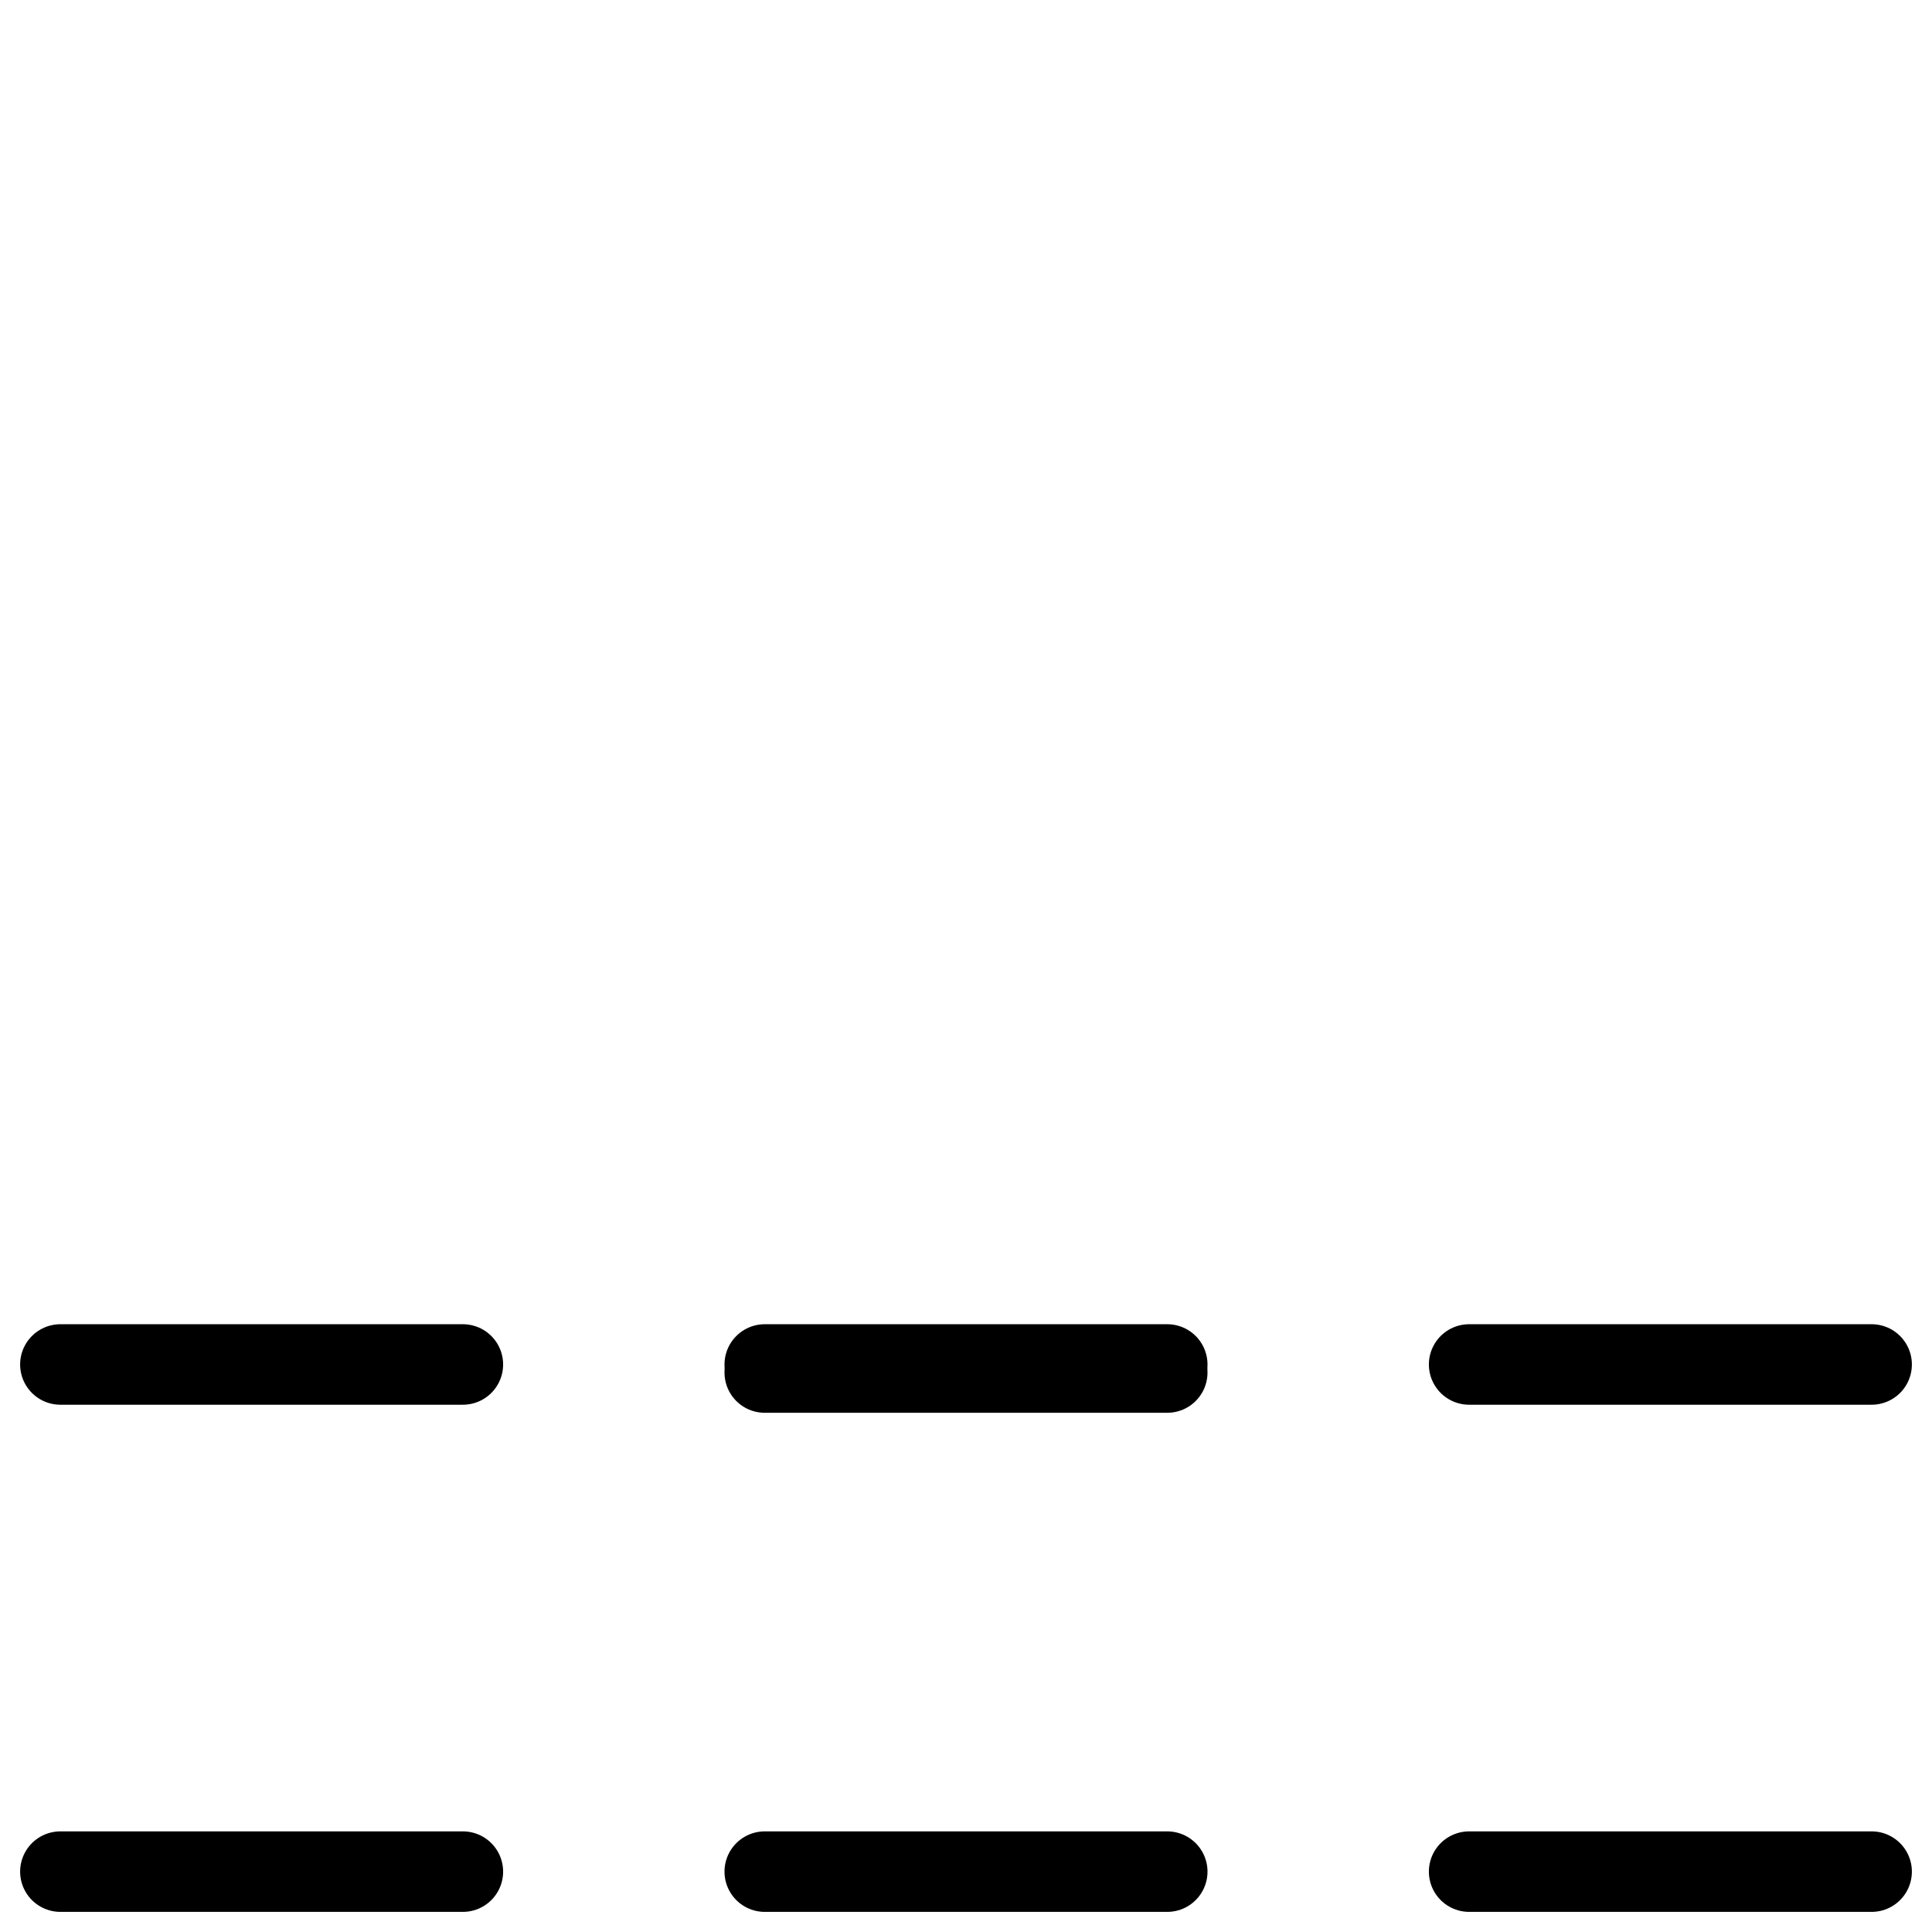
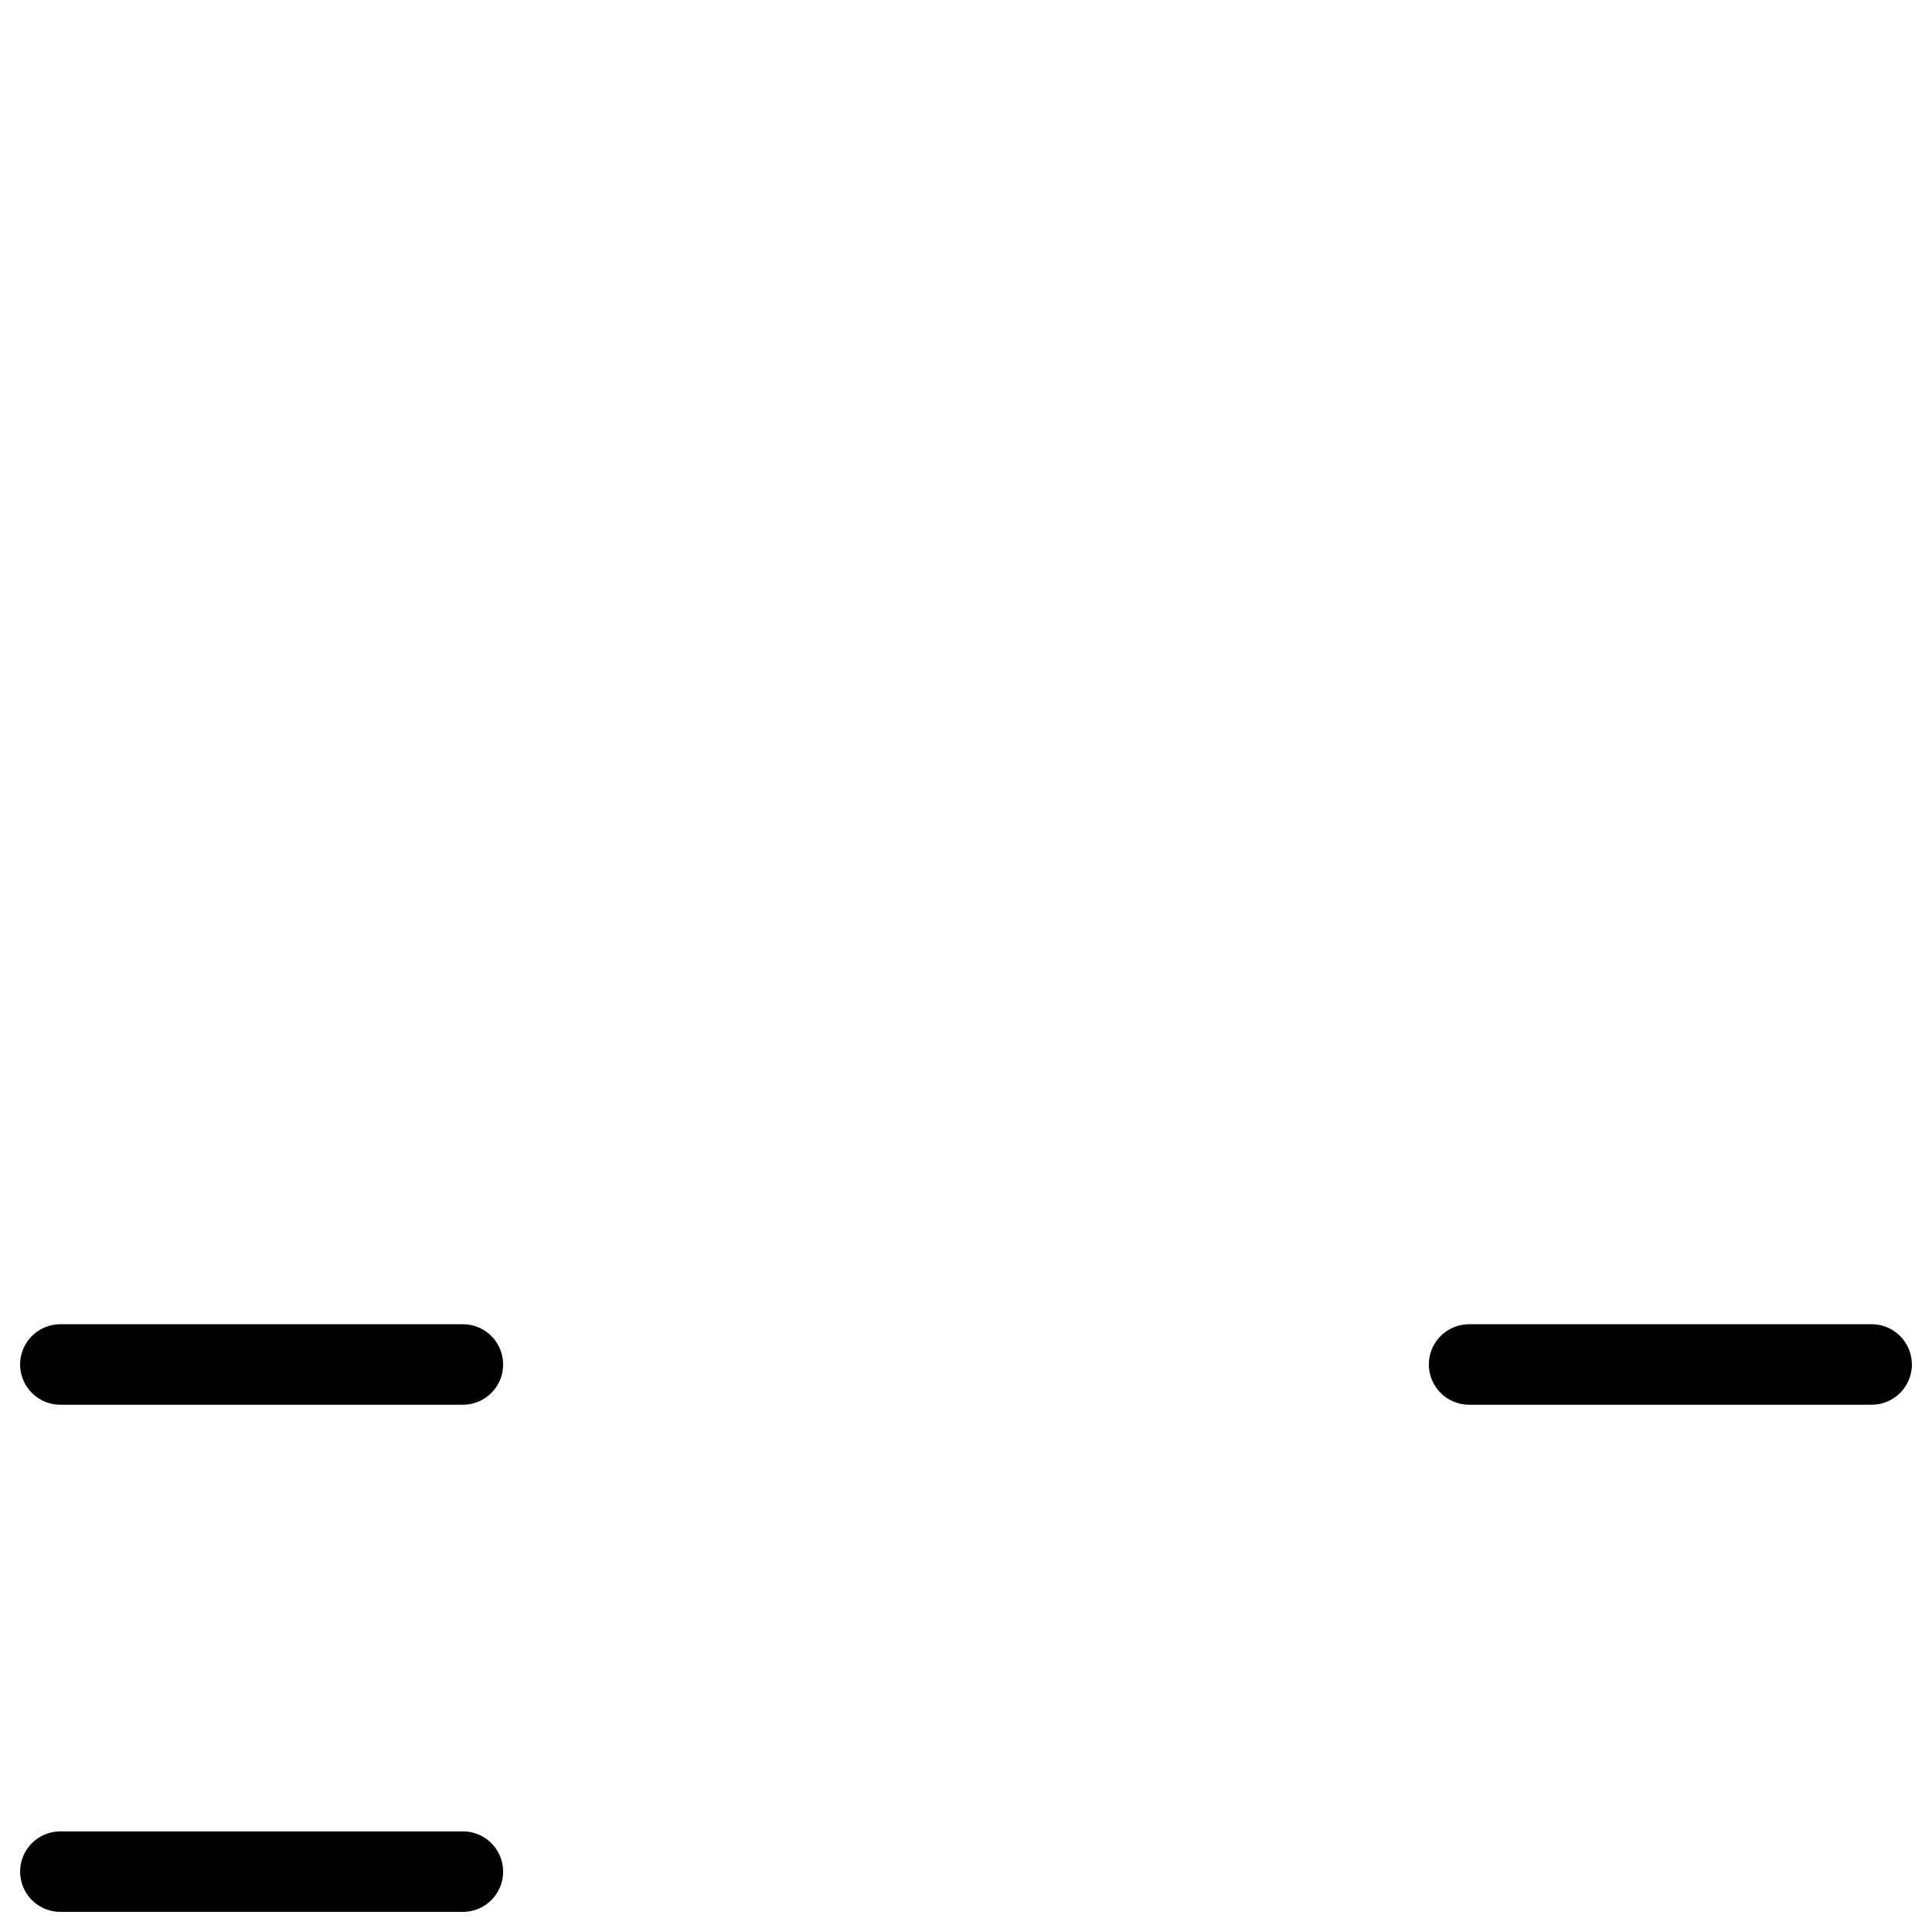
<svg xmlns="http://www.w3.org/2000/svg" fill="none" viewBox="0 0 24 24">
-   <path stroke="#000000" stroke-linecap="round" stroke-linejoin="round" d="M18.25 23.25h5" stroke-width="1" />
-   <path stroke="#000000" stroke-linecap="round" stroke-linejoin="round" d="M9.5 23.25h5" stroke-width="1" />
  <path stroke="#000000" stroke-linecap="round" stroke-linejoin="round" d="M0.75 23.25h5" stroke-width="1" />
  <path stroke="#000000" stroke-linecap="round" stroke-linejoin="round" d="M18.25 16.95h5" stroke-width="1" />
-   <path stroke="#000000" stroke-linecap="round" stroke-linejoin="round" d="M9.5 17.05h5" stroke-width="1" />
-   <path stroke="#000000" stroke-linecap="round" stroke-linejoin="round" d="M9.5 16.95h5" stroke-width="1" />
  <path stroke="#000000" stroke-linecap="round" stroke-linejoin="round" d="M0.75 16.95h5" stroke-width="1" />
</svg>